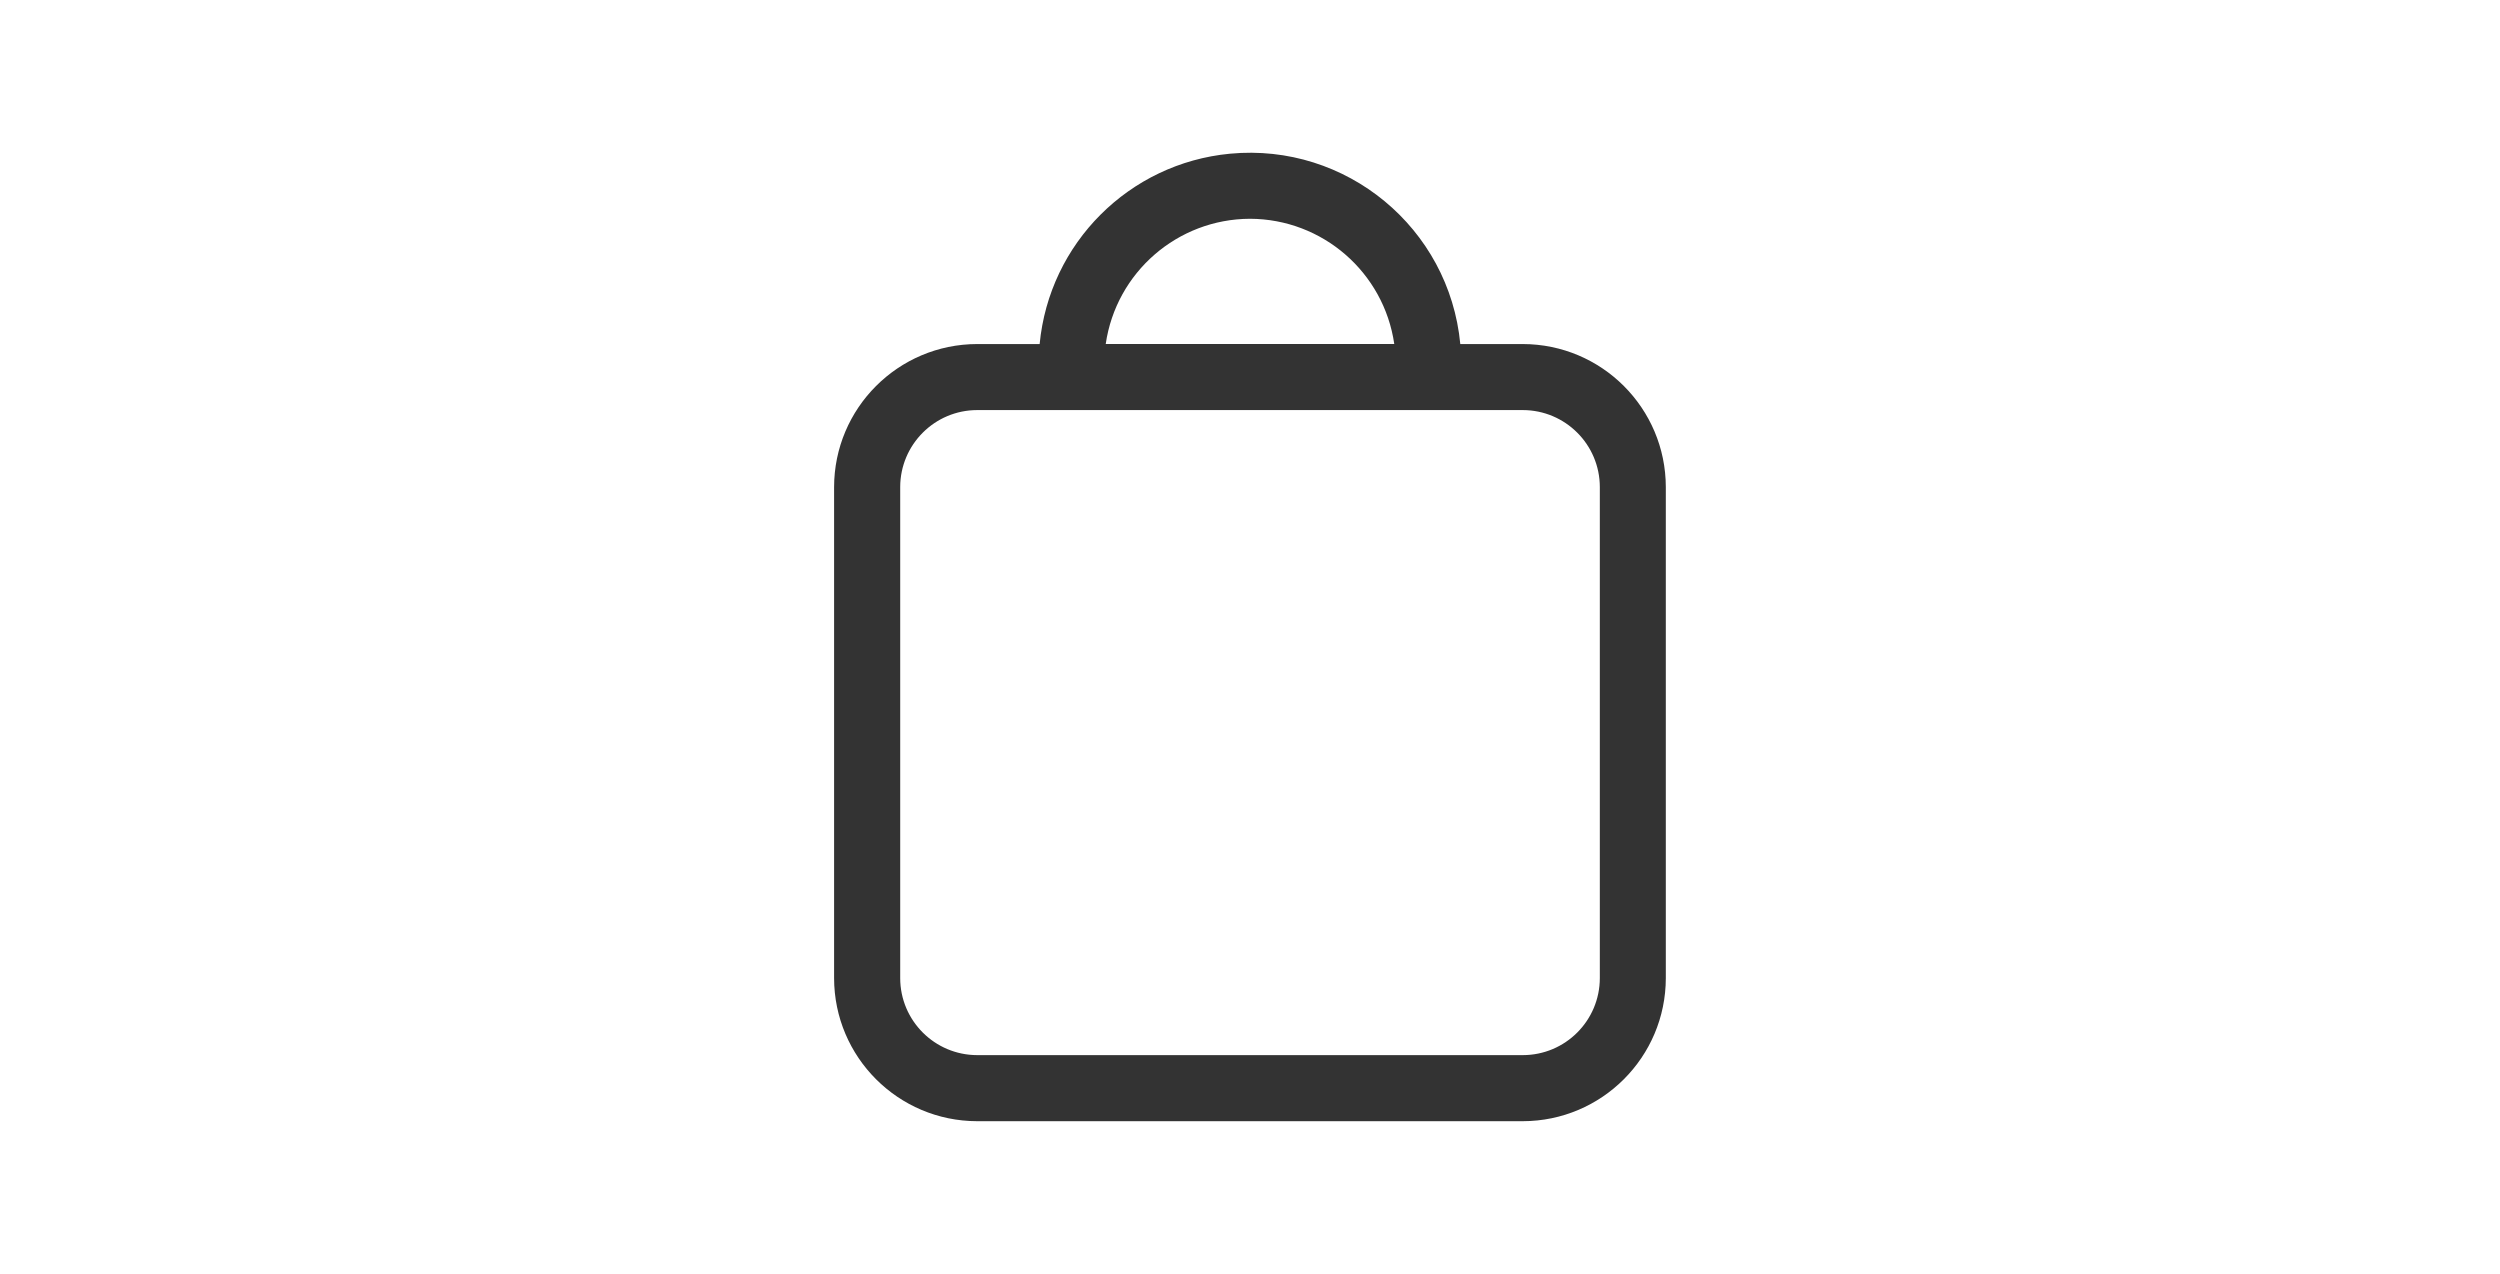
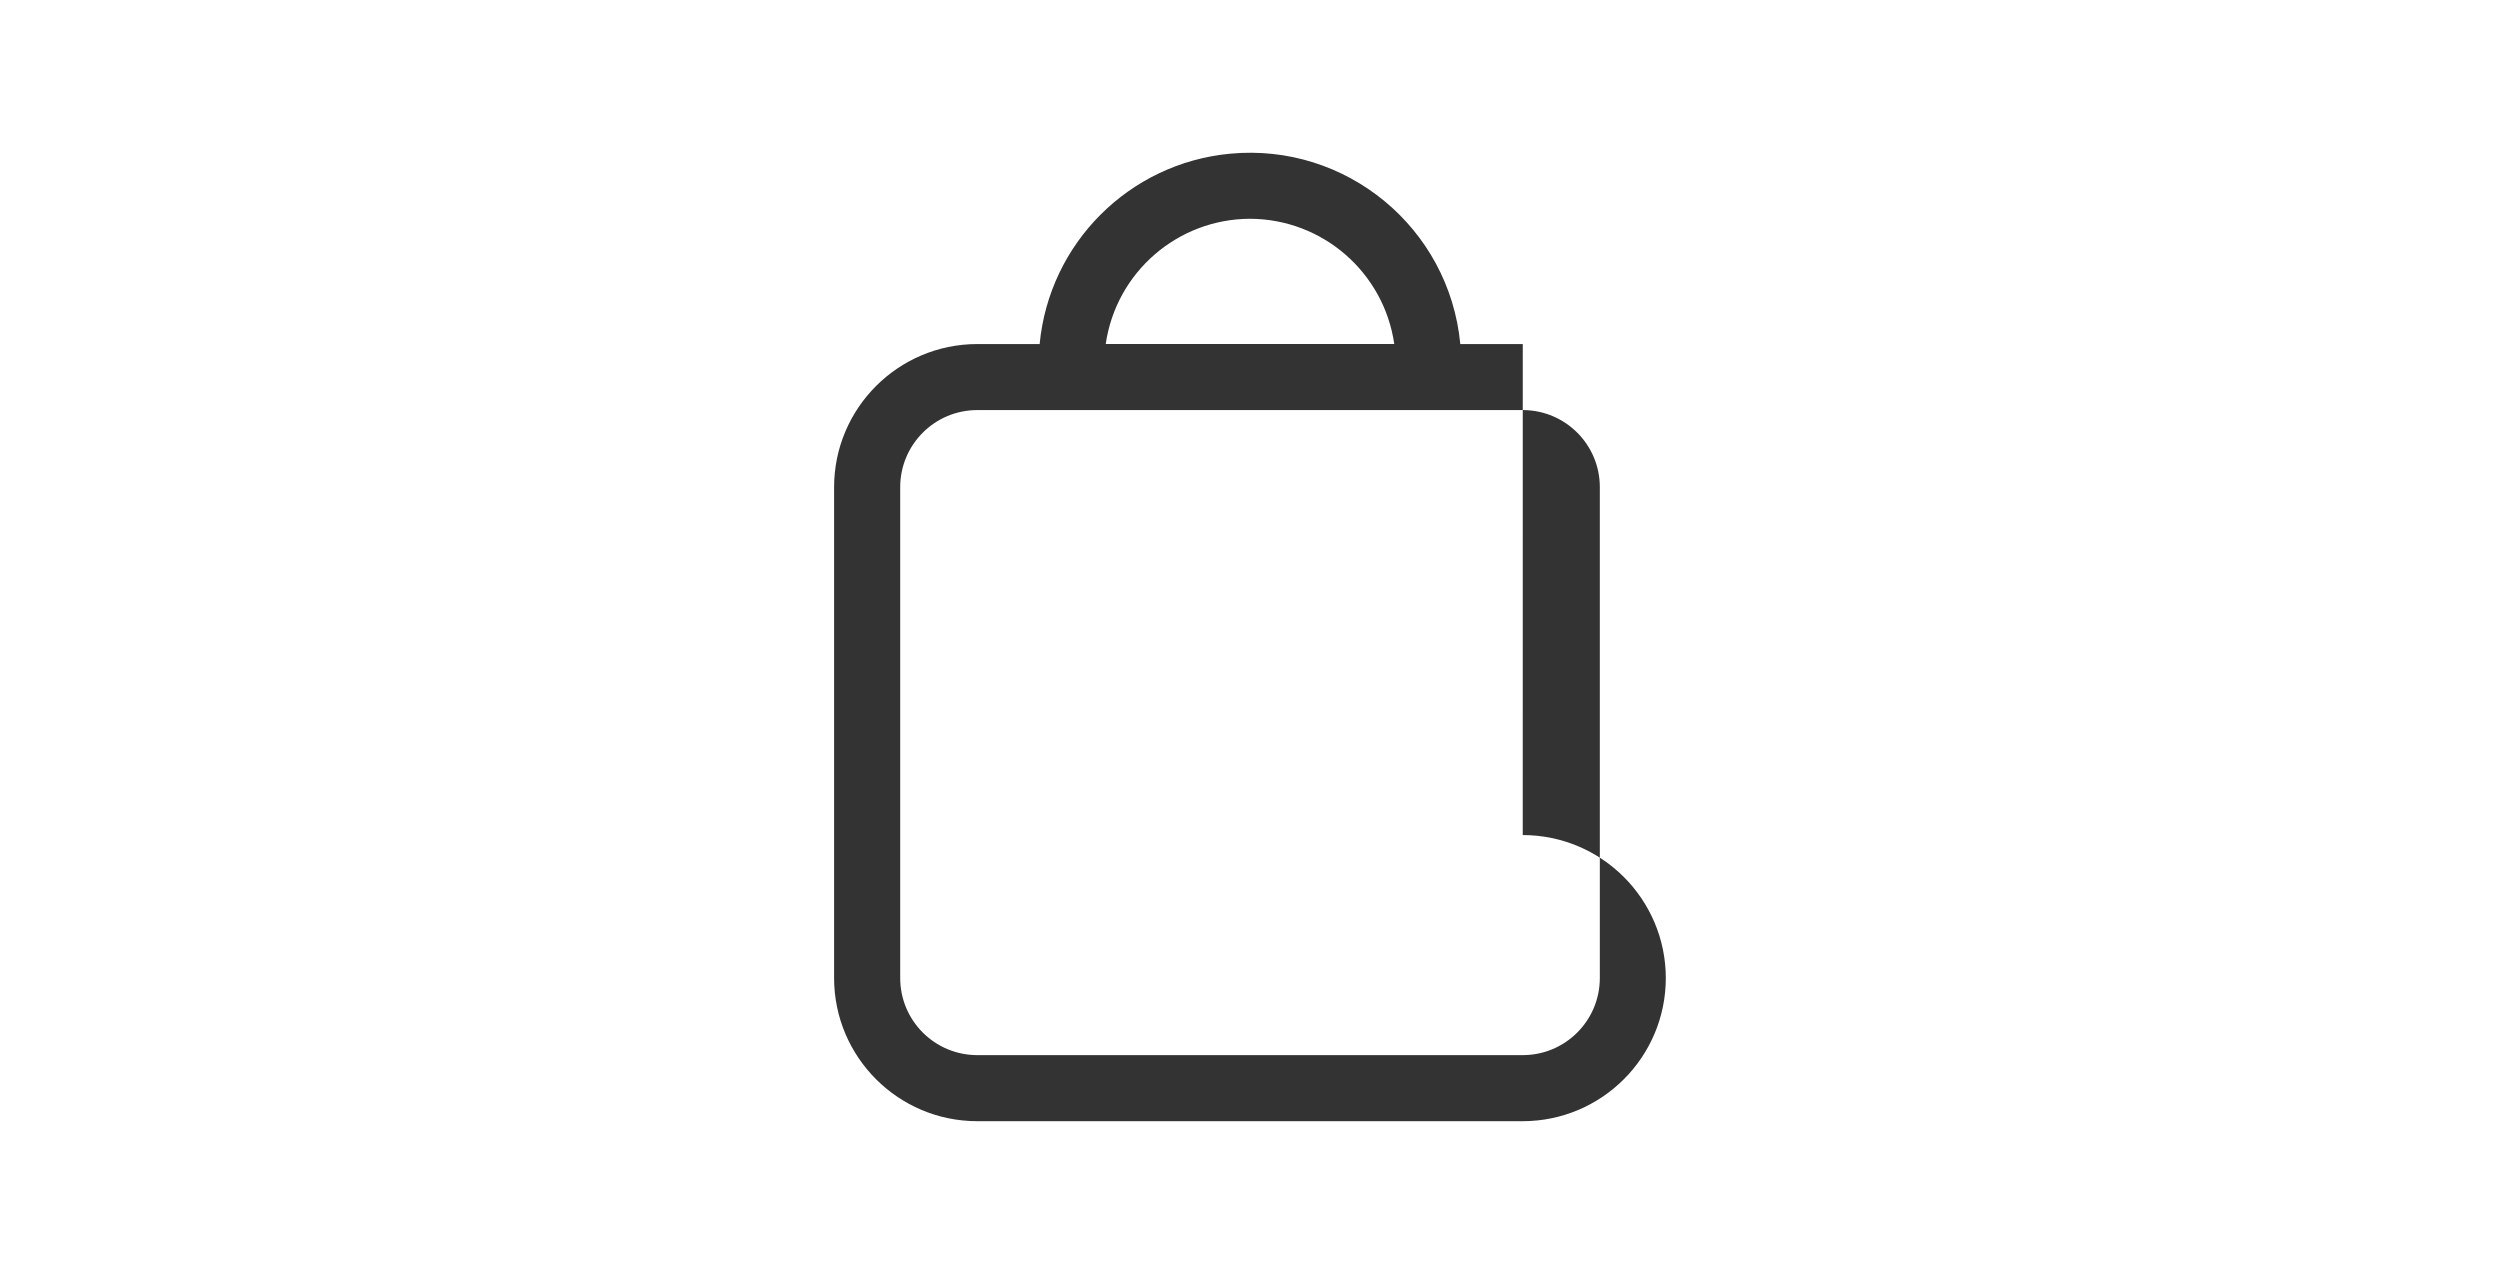
<svg xmlns="http://www.w3.org/2000/svg" viewBox="0 0 1000 509.55" data-sanitized-data-name="Layer 1" data-name="Layer 1" id="Layer_1">
  <defs>
    <style>
      .cls-1 {
        fill: #333;
      }
    </style>
  </defs>
-   <path d="M609.11,137.62h-24.99c-4.41-46.46-45.65-80.55-92.12-76.14-40.35,3.83-72.3,35.78-76.14,76.14h-24.99c-31.59.04-57.19,25.64-57.23,57.23v196.4c.04,31.59,25.64,57.19,57.23,57.23h218.23c31.59-.04,57.19-25.64,57.23-57.23v-196.4c-.04-31.59-25.64-57.19-57.23-57.23ZM500,87.51c29,.09,53.55,21.41,57.71,50.1h-115.42c4.16-28.7,28.72-50.01,57.71-50.1ZM639.93,391.24c-.02,17.01-13.8,30.8-30.81,30.81h-218.23c-17.01-.02-30.8-13.8-30.81-30.81v-196.4c.02-17.01,13.8-30.8,30.81-30.81h218.23c17.01.02,30.8,13.8,30.81,30.81v196.4Z" class="cls-1" />
+   <path d="M609.11,137.62h-24.99c-4.41-46.46-45.65-80.55-92.12-76.14-40.35,3.83-72.3,35.78-76.14,76.14h-24.99c-31.59.04-57.19,25.64-57.23,57.23v196.4c.04,31.59,25.64,57.19,57.23,57.23h218.23c31.59-.04,57.19-25.64,57.23-57.23c-.04-31.59-25.64-57.19-57.23-57.23ZM500,87.51c29,.09,53.55,21.41,57.71,50.1h-115.42c4.16-28.7,28.72-50.01,57.71-50.1ZM639.93,391.24c-.02,17.01-13.8,30.8-30.81,30.81h-218.23c-17.01-.02-30.8-13.8-30.81-30.81v-196.4c.02-17.01,13.8-30.8,30.81-30.81h218.23c17.01.02,30.8,13.8,30.81,30.81v196.4Z" class="cls-1" />
</svg>